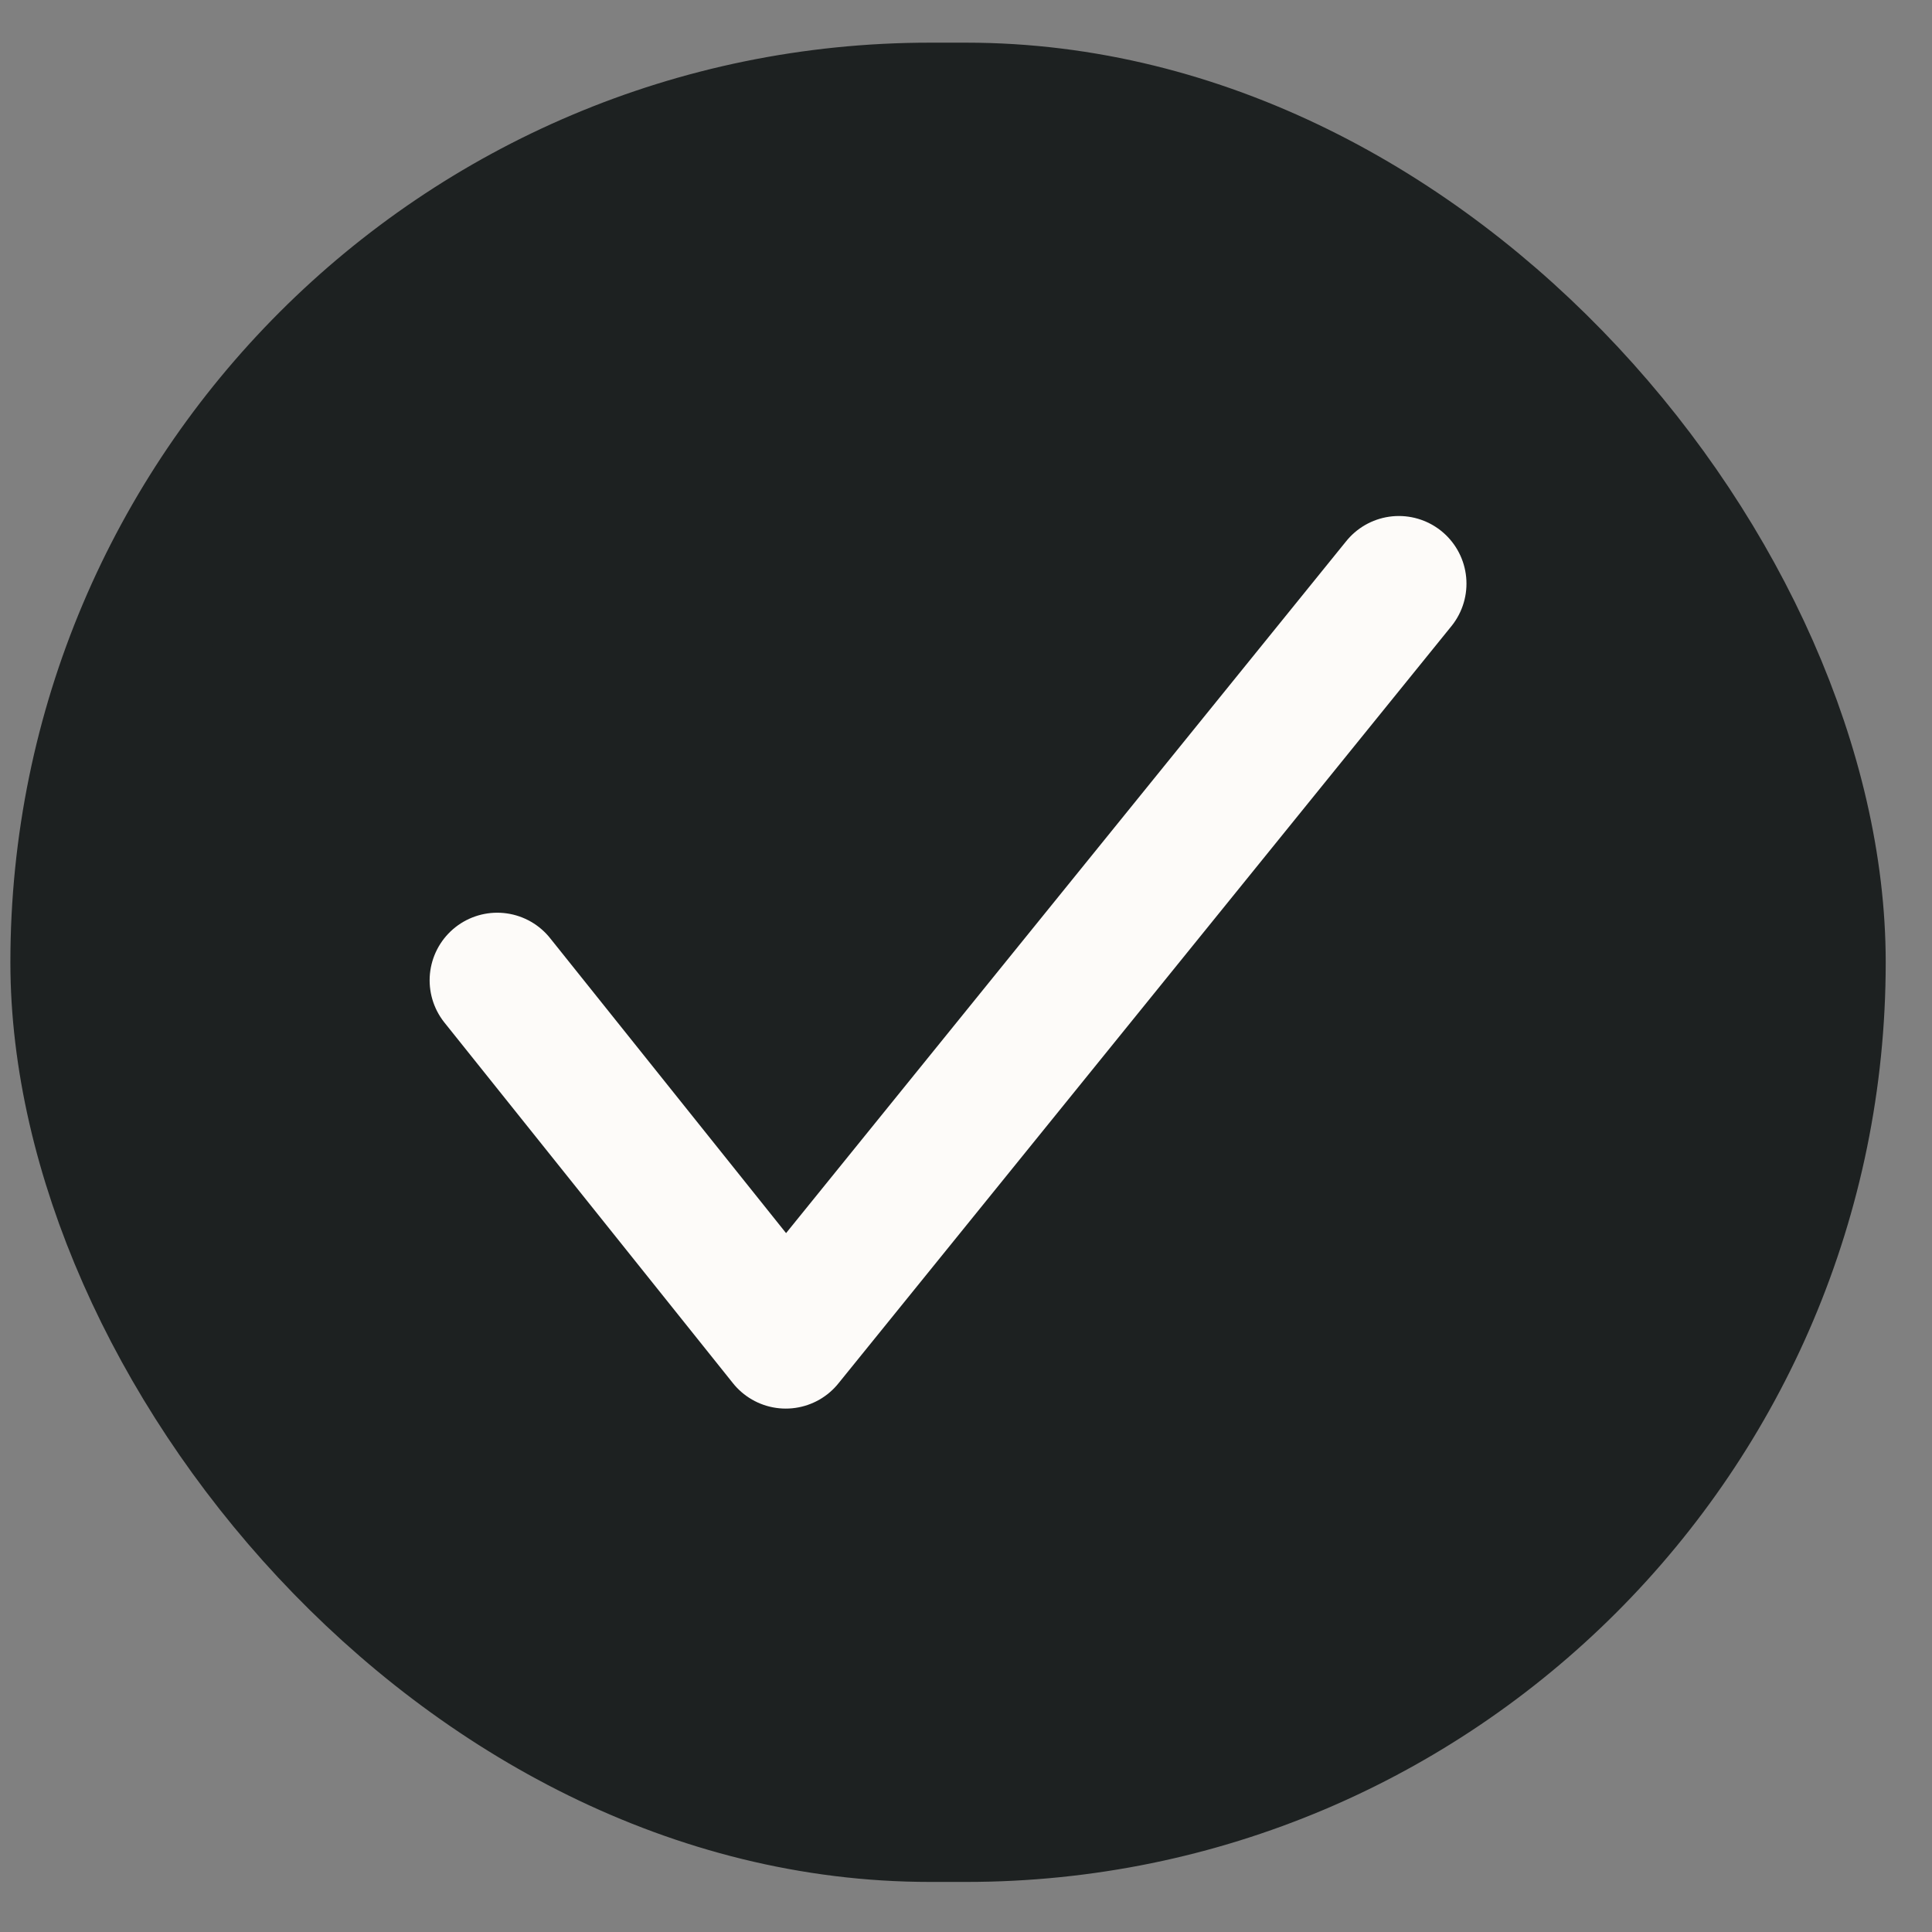
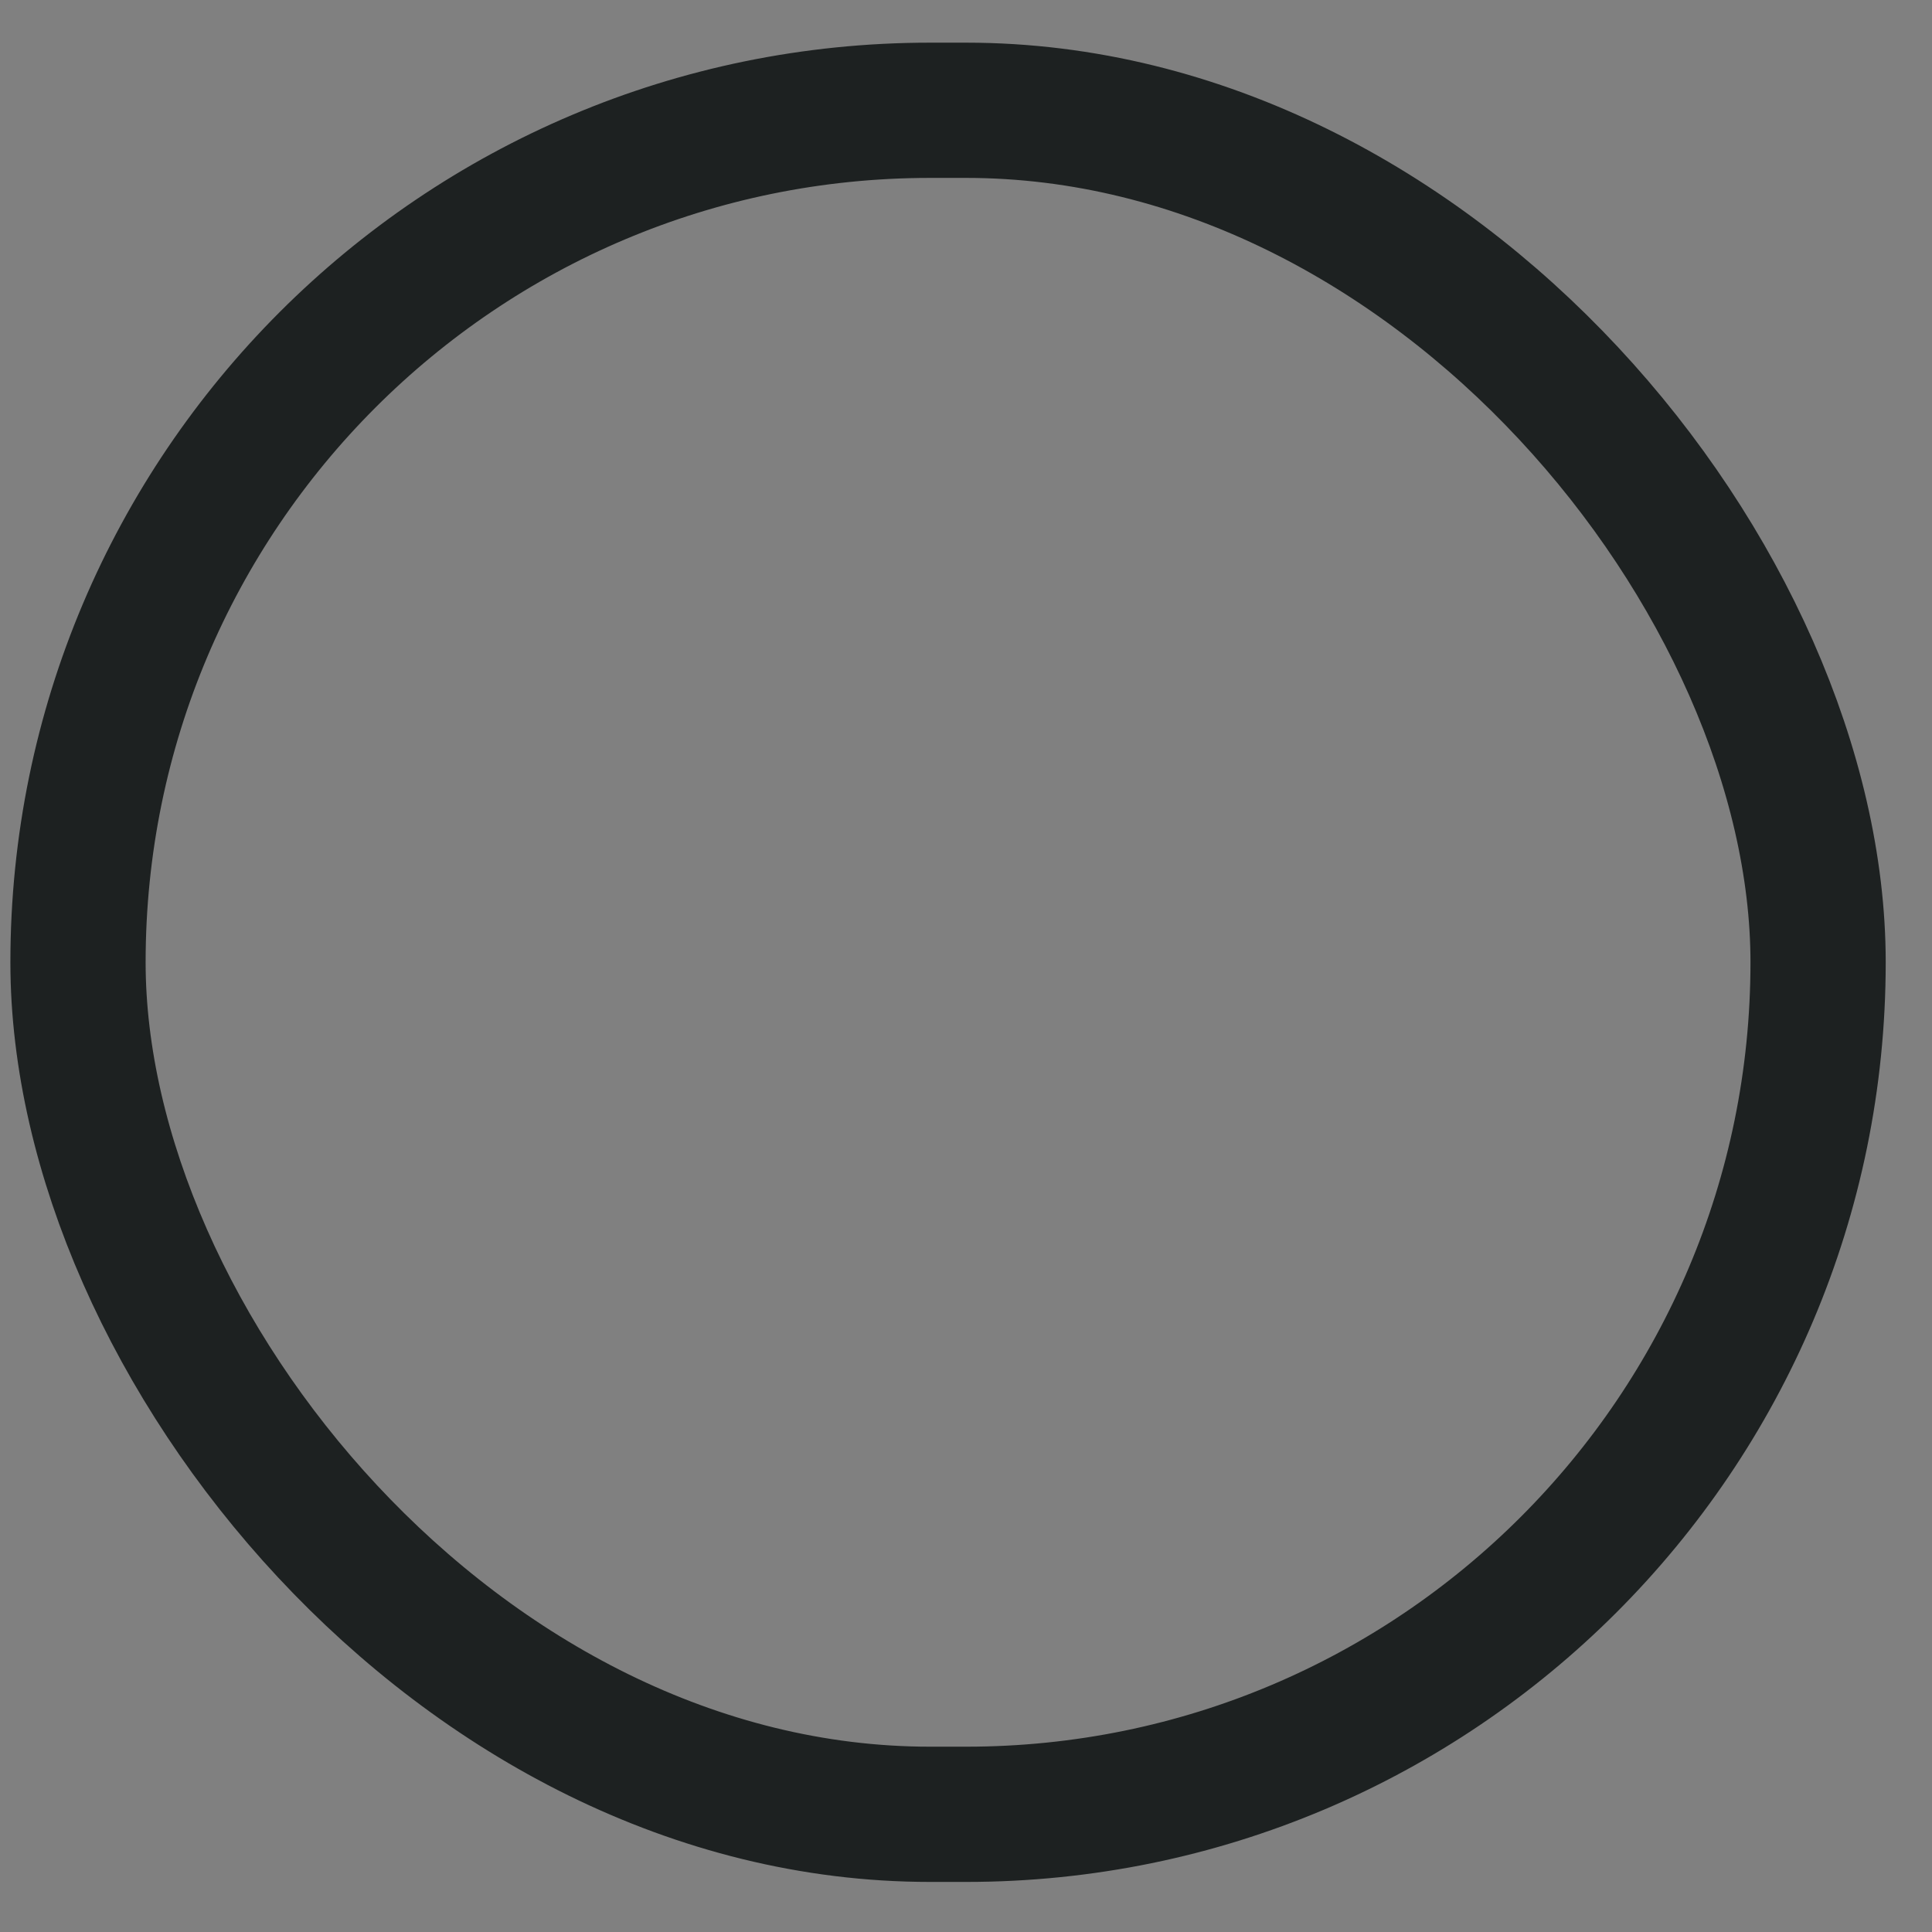
<svg xmlns="http://www.w3.org/2000/svg" width="24" height="24" viewBox="0 0 24 24" fill="none">
  <rect x="0" y="0" width="24" height="24" fill="#808080" stroke="none" />
-   <rect x="0.969" y="1.37" width="21.616" height="21.168" rx="10.584" fill="#1D2121" />
  <rect x="0.969" y="1.37" width="21.616" height="21.168" rx="10.584" stroke="#1D2121" stroke-width="1.68" />
-   <path d="M6.177 12.178L9.761 16.658L17.377 7.25" stroke="#FDFBF9" stroke-width="1.68" stroke-linecap="round" stroke-linejoin="round" />
</svg>